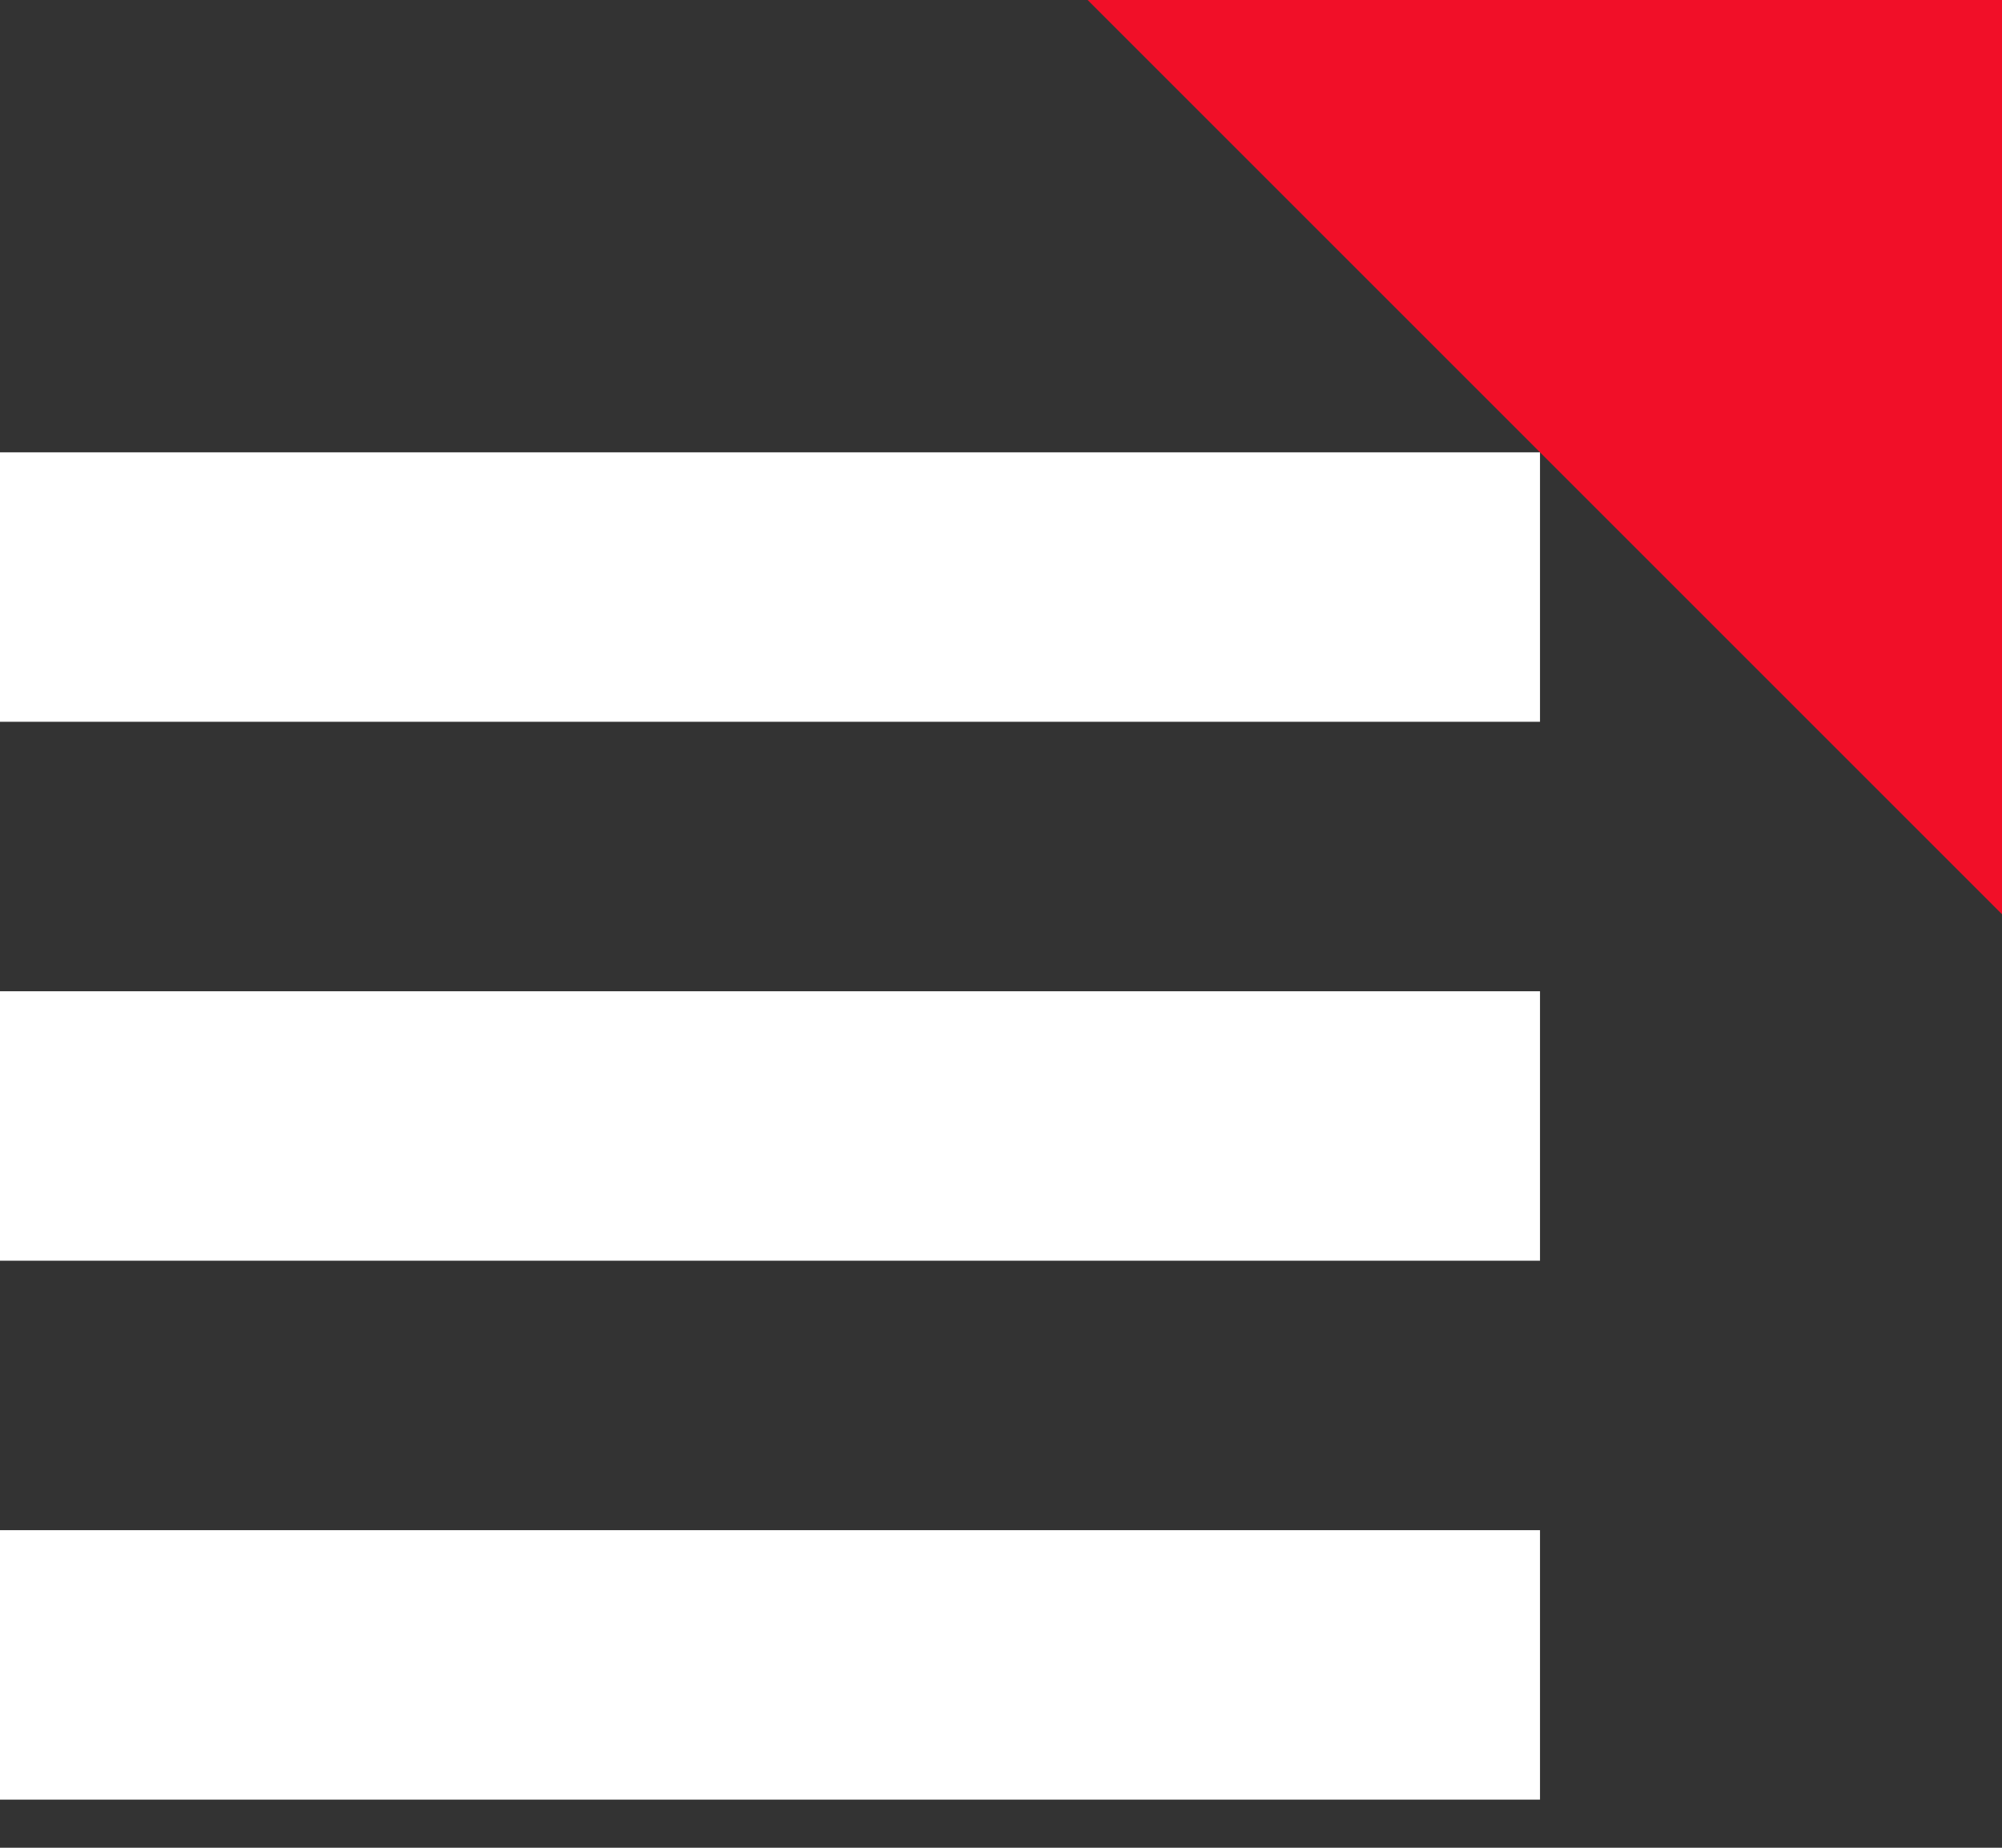
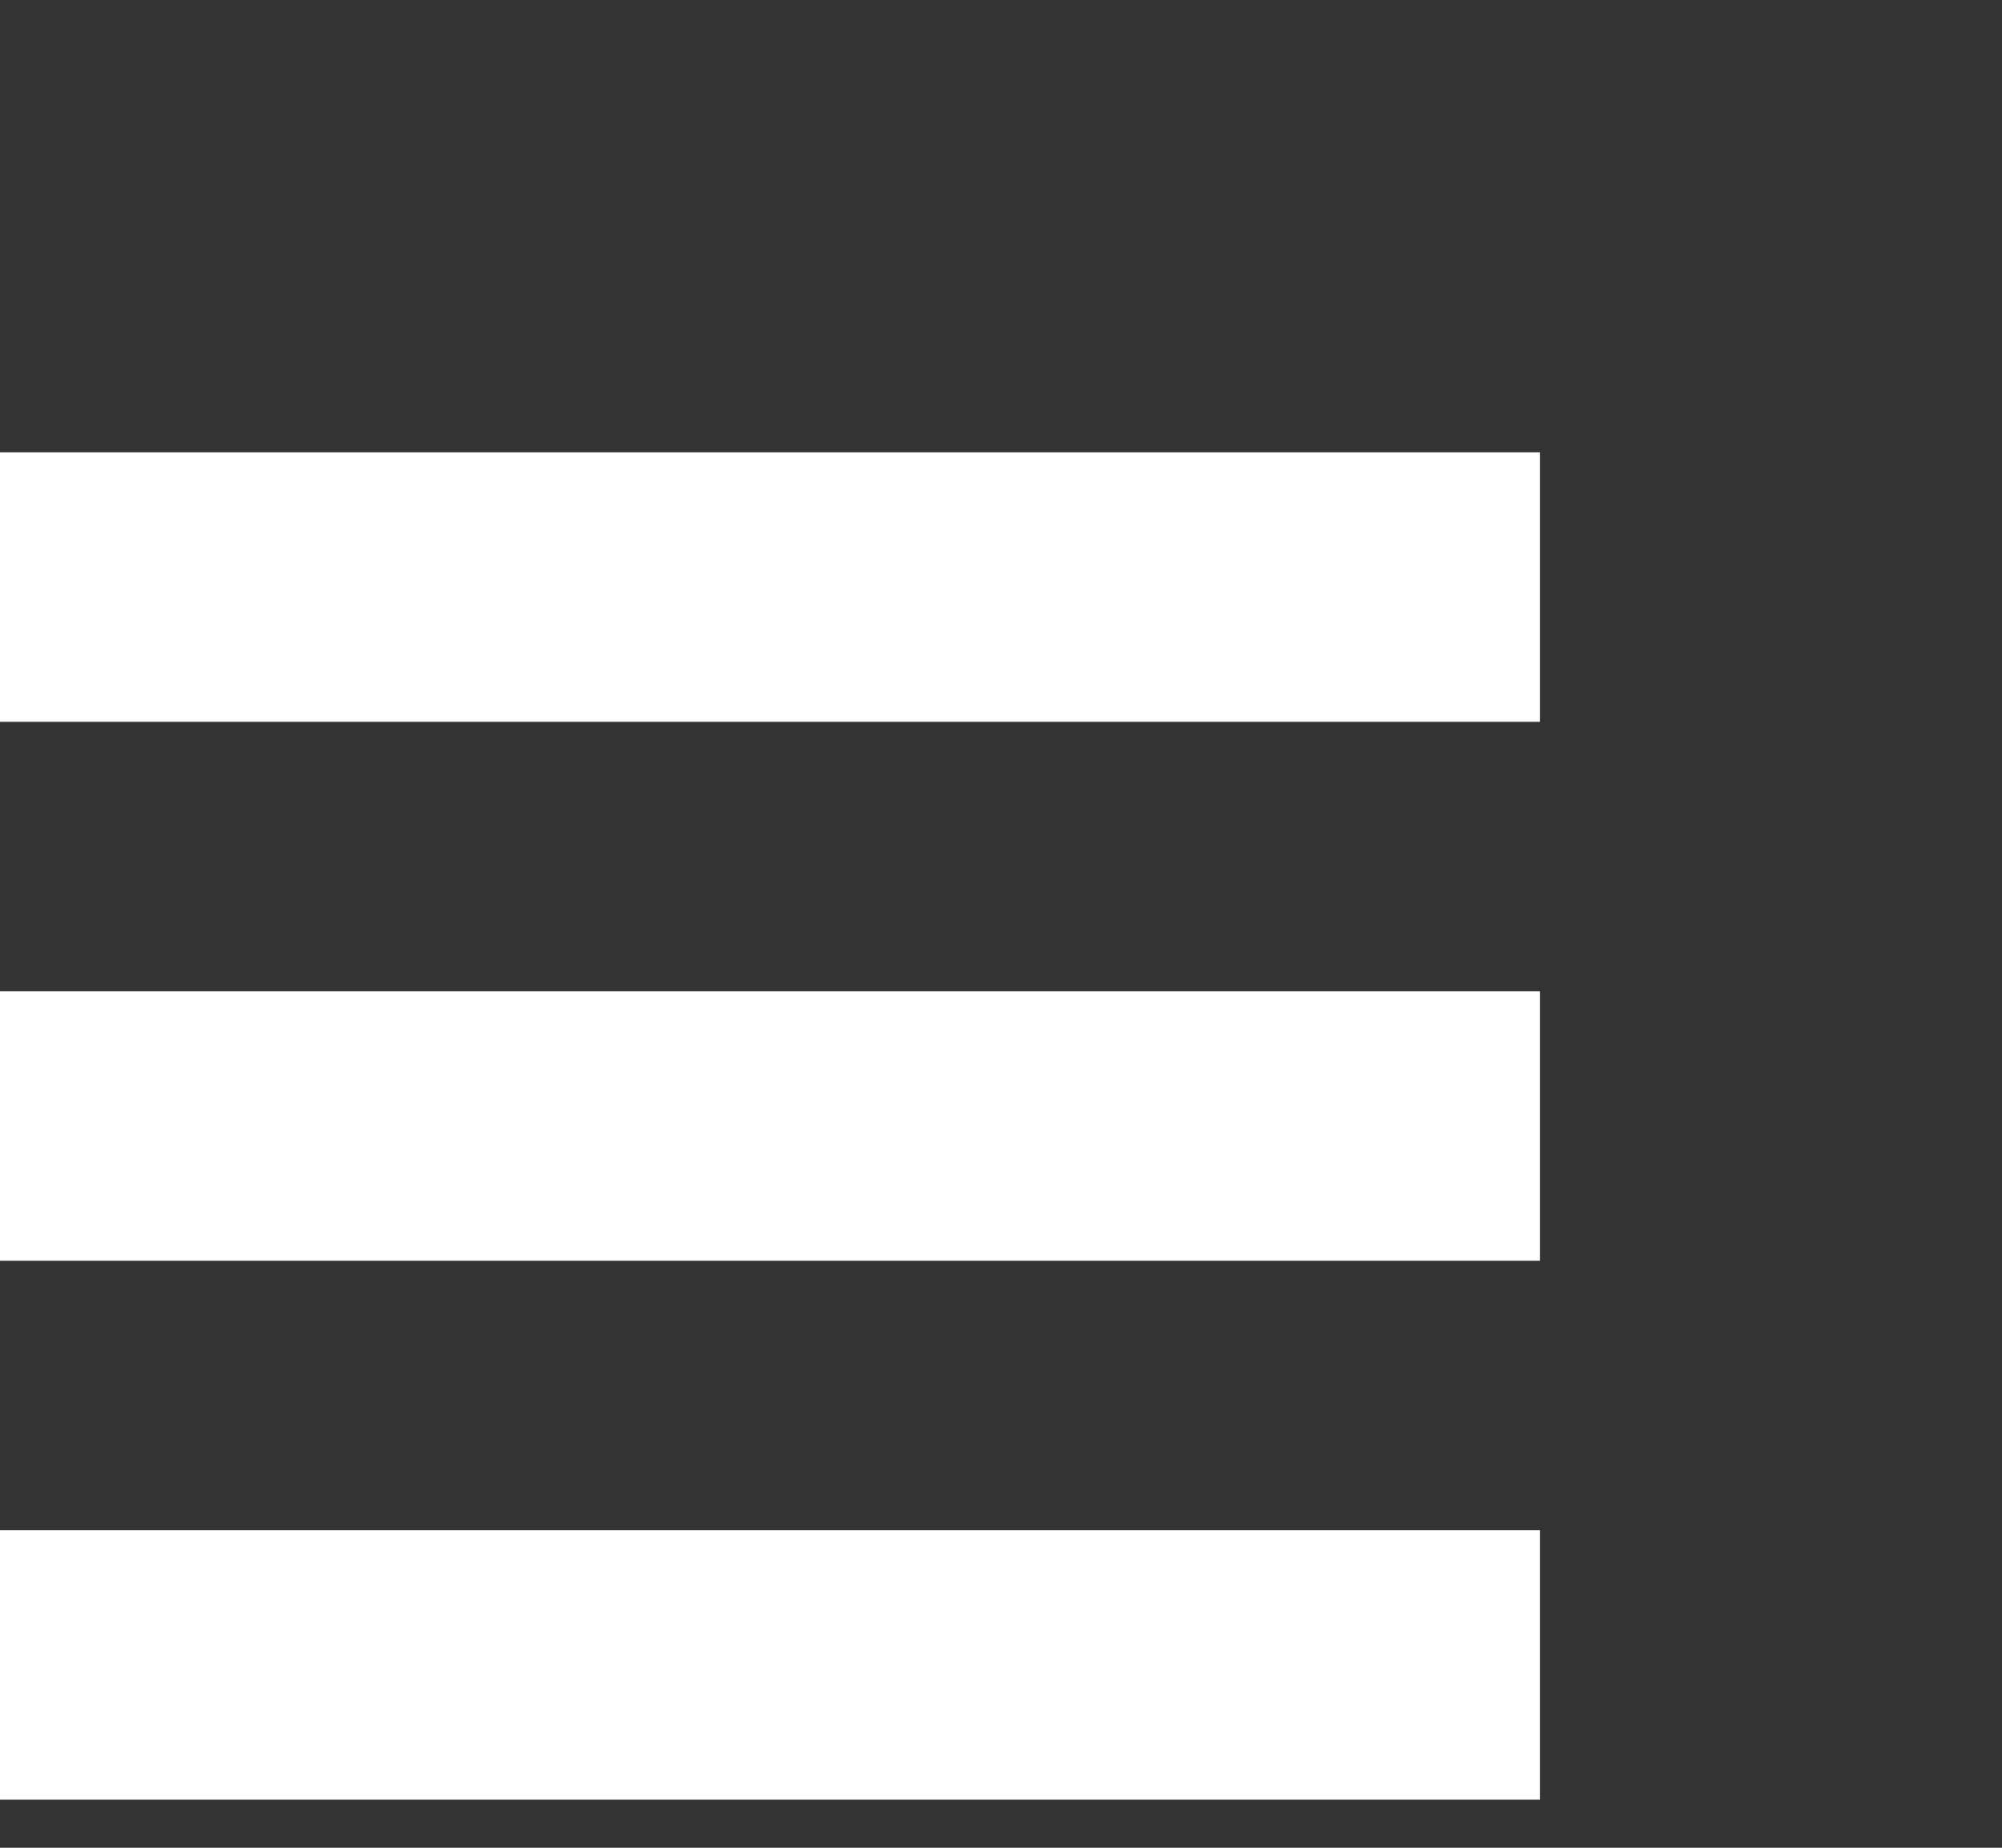
<svg xmlns="http://www.w3.org/2000/svg" width="26" height="24" viewBox="0 0 26 24" fill="none">
  <rect x="0" y="0" width="26" height="24" fill="#333333" stroke="none" />
  <g clip-path="url(#clip0_3176_29707)">
    <path d="M0 7.625H20" stroke="white" stroke-width="3.5" />
    <path d="M0 14.625H20" stroke="white" stroke-width="3.5" />
    <path d="M0 21.625H20" stroke="white" stroke-width="3.5" />
    <g clip-path="url(#clip1_3176_29707)">
      <g clip-path="url(#clip2_3176_29707)">
        <g clip-path="url(#clip3_3176_29707)">
-           <path d="M14 -0.125H26V11.875" fill="#F10F28" />
+           <path d="M14 -0.125V11.875" fill="#F10F28" />
        </g>
      </g>
    </g>
  </g>
  <defs>
    <clipPath id="clip0_3176_29707">
      <rect width="26" height="24" fill="white" />
    </clipPath>
    <clipPath id="clip1_3176_29707">
-       <rect width="12" height="12" fill="white" transform="translate(14 -0.125)" />
-     </clipPath>
+       </clipPath>
    <clipPath id="clip2_3176_29707">
      <rect width="12" height="12" fill="white" transform="translate(14 -0.125)" />
    </clipPath>
    <clipPath id="clip3_3176_29707">
      <rect width="12" height="12" fill="white" transform="translate(14 -0.125)" />
    </clipPath>
  </defs>
</svg>